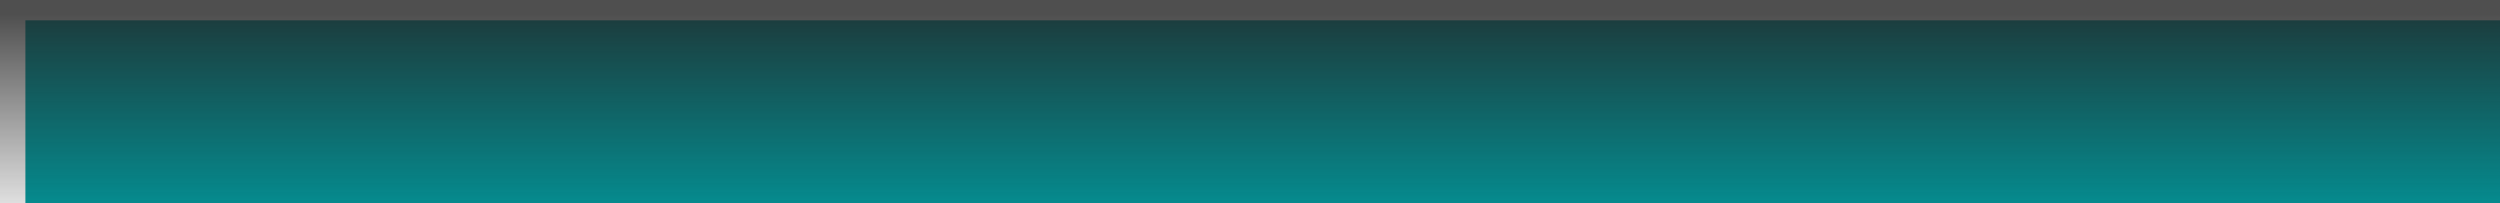
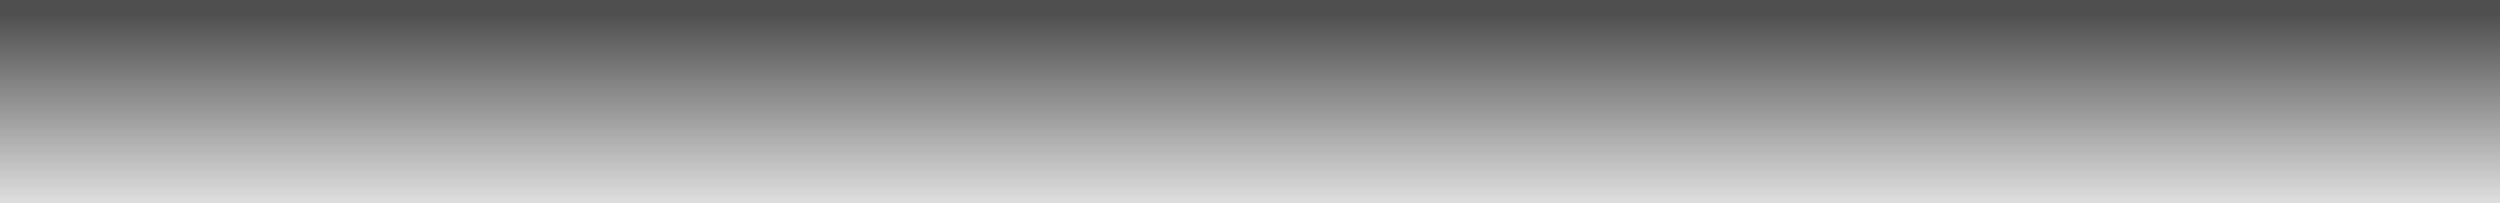
<svg xmlns="http://www.w3.org/2000/svg" width="492" height="40" viewBox="0 0 492 40" fill="none">
  <g filter="url(#filter0_i_995_124)">
-     <rect width="492" height="40" fill="#009CA0" />
-   </g>
+     </g>
  <rect width="492" height="40" transform="matrix(1 -8.3869e-08 -9.11271e-08 -1 0 40)" fill="url(#paint0_linear_995_124)" fill-opacity="0.8" style="mix-blend-mode:overlay" />
  <defs>
    <filter id="filter0_i_995_124" x="0" y="0" width="497" height="44" filterUnits="userSpaceOnUse" color-interpolation-filters="sRGB">
      <feFlood flood-opacity="0" result="BackgroundImageFix" />
      <feBlend mode="normal" in="SourceGraphic" in2="BackgroundImageFix" result="shape" />
      <feColorMatrix in="SourceAlpha" type="matrix" values="0 0 0 0 0 0 0 0 0 0 0 0 0 0 0 0 0 0 127 0" result="hardAlpha" />
      <feOffset dx="5" dy="4" />
      <feGaussianBlur stdDeviation="5" />
      <feComposite in2="hardAlpha" operator="arithmetic" k2="-1" k3="1" />
      <feColorMatrix type="matrix" values="0 0 0 0 0 0 0 0 0 0 0 0 0 0 0 0 0 0 0.15 0" />
      <feBlend mode="normal" in2="shape" result="effect1_innerShadow_995_124" />
    </filter>
    <linearGradient id="paint0_linear_995_124" x1="231.24" y1="37.241" x2="231.24" y2="-8.276" gradientUnits="userSpaceOnUse">
      <stop stop-color="#232323" />
      <stop offset="1" stop-color="#232323" stop-opacity="0" />
    </linearGradient>
  </defs>
</svg>